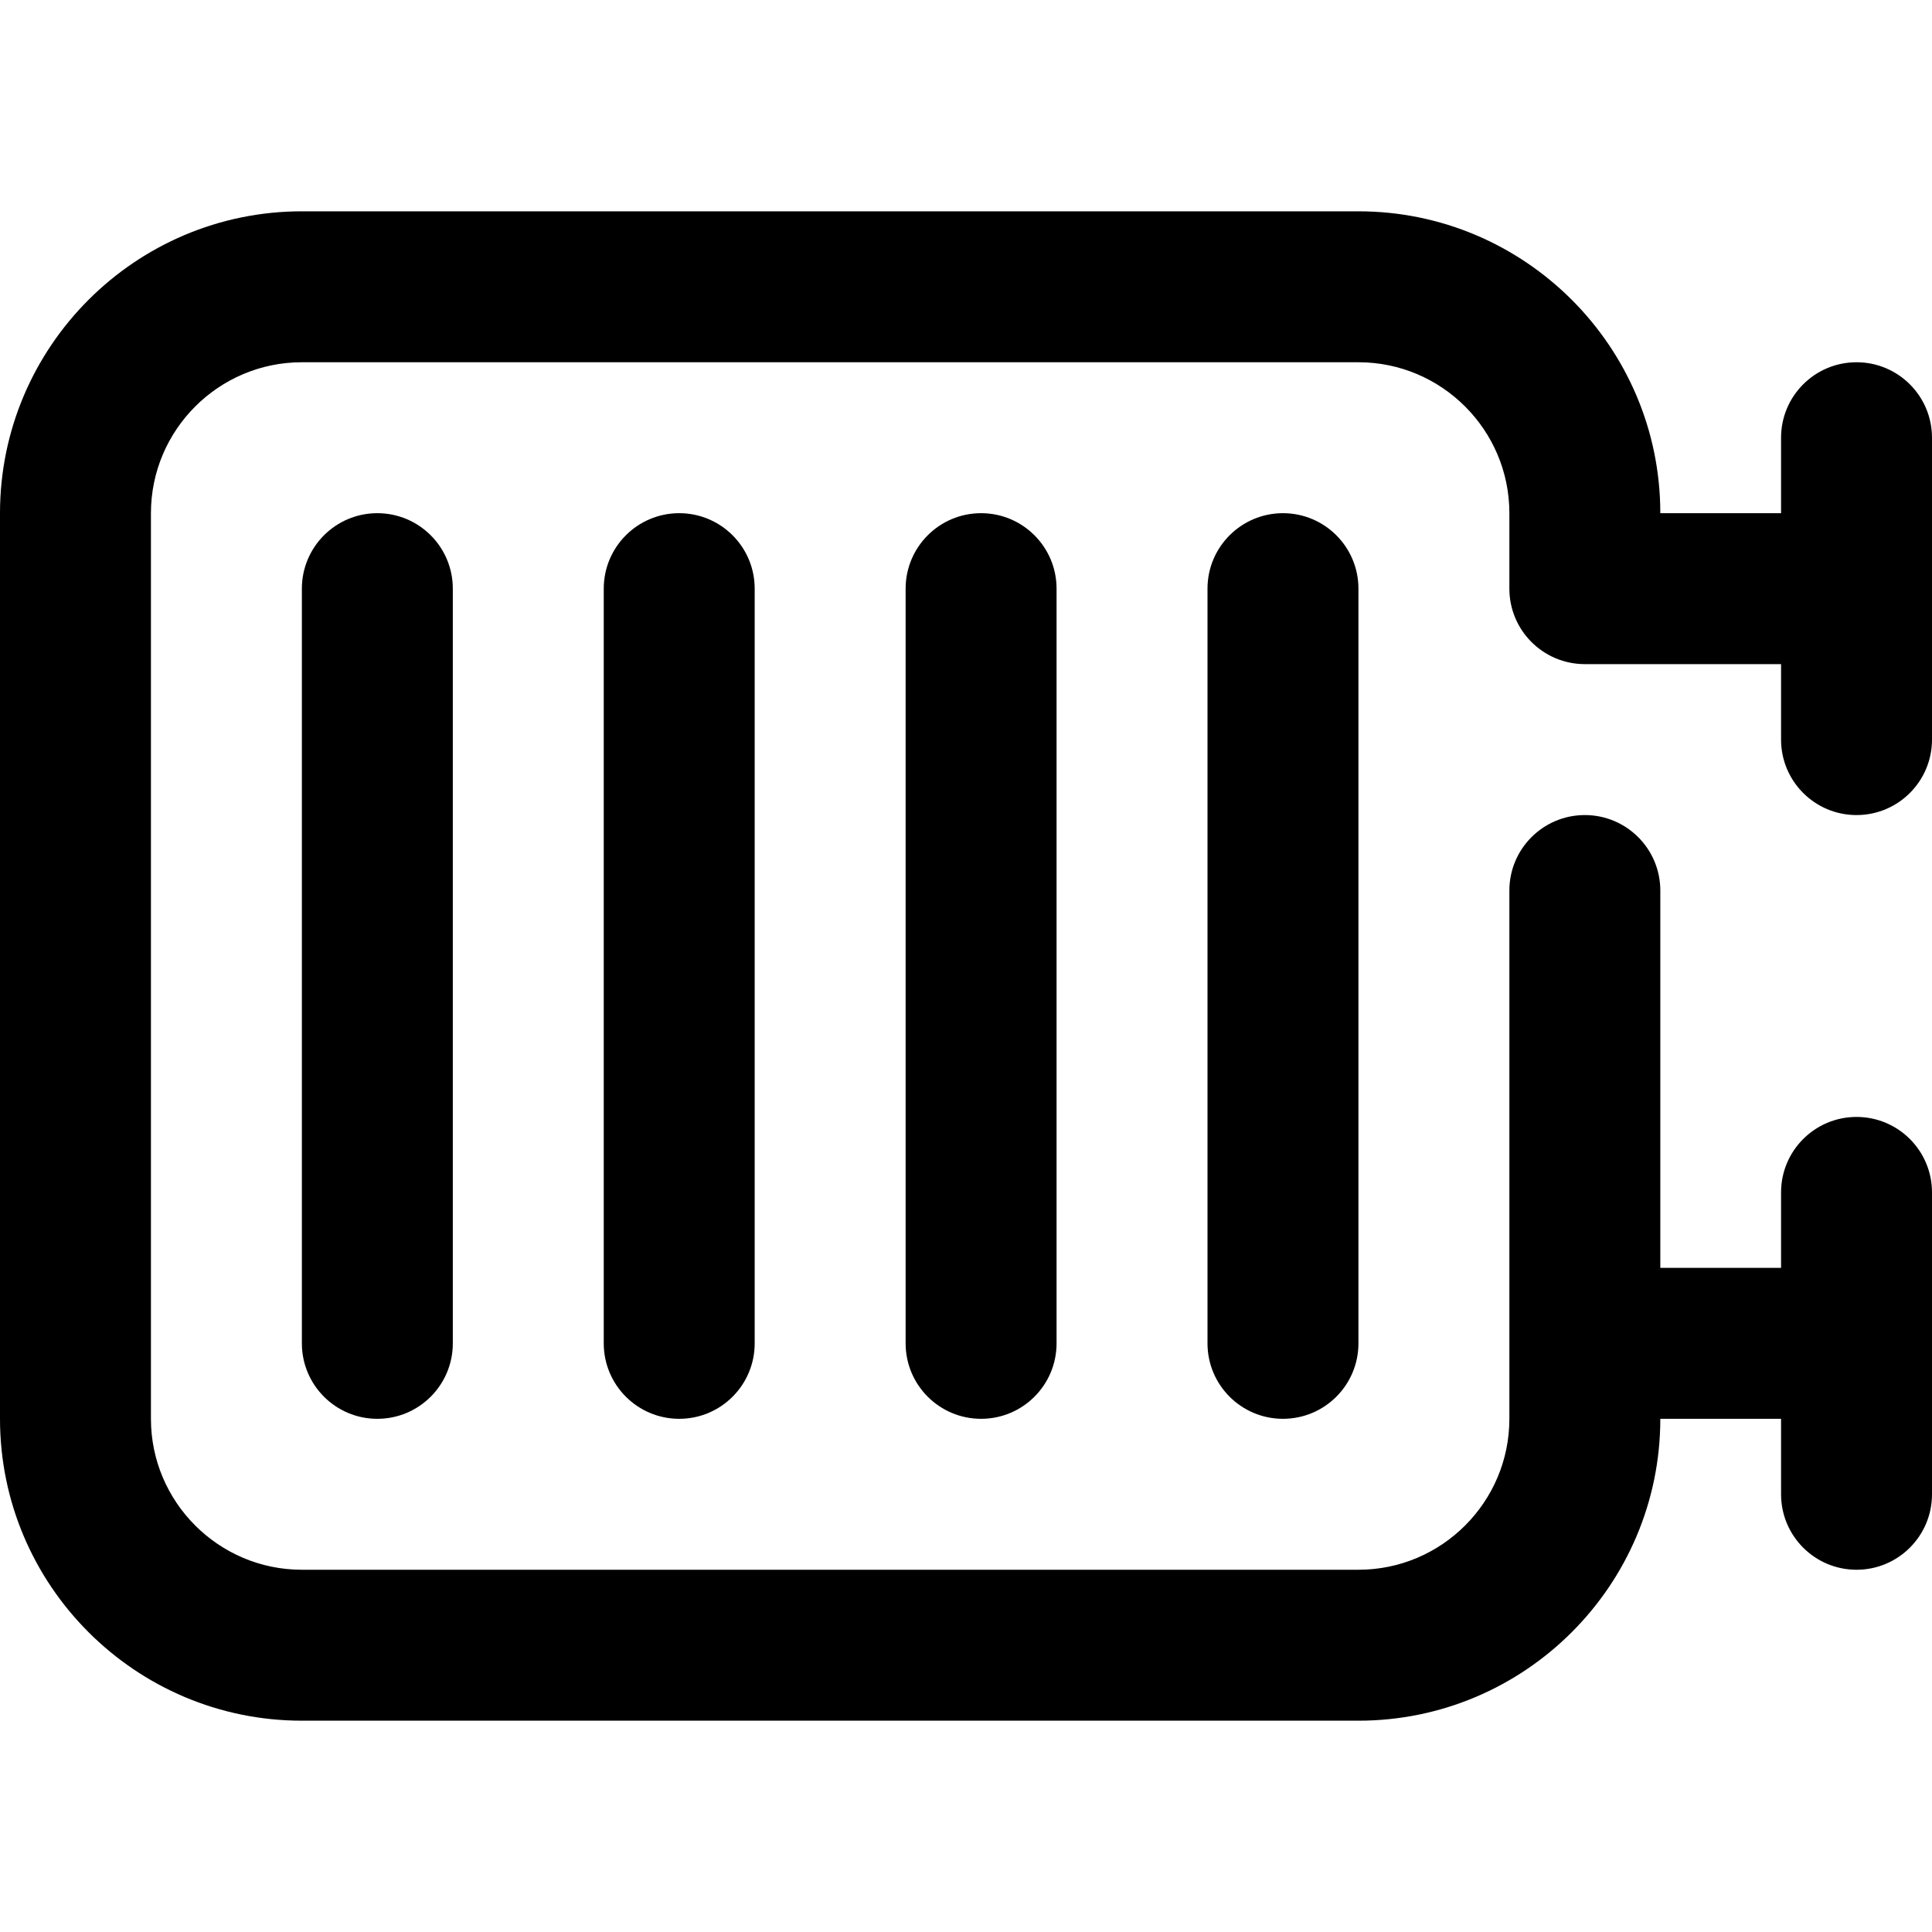
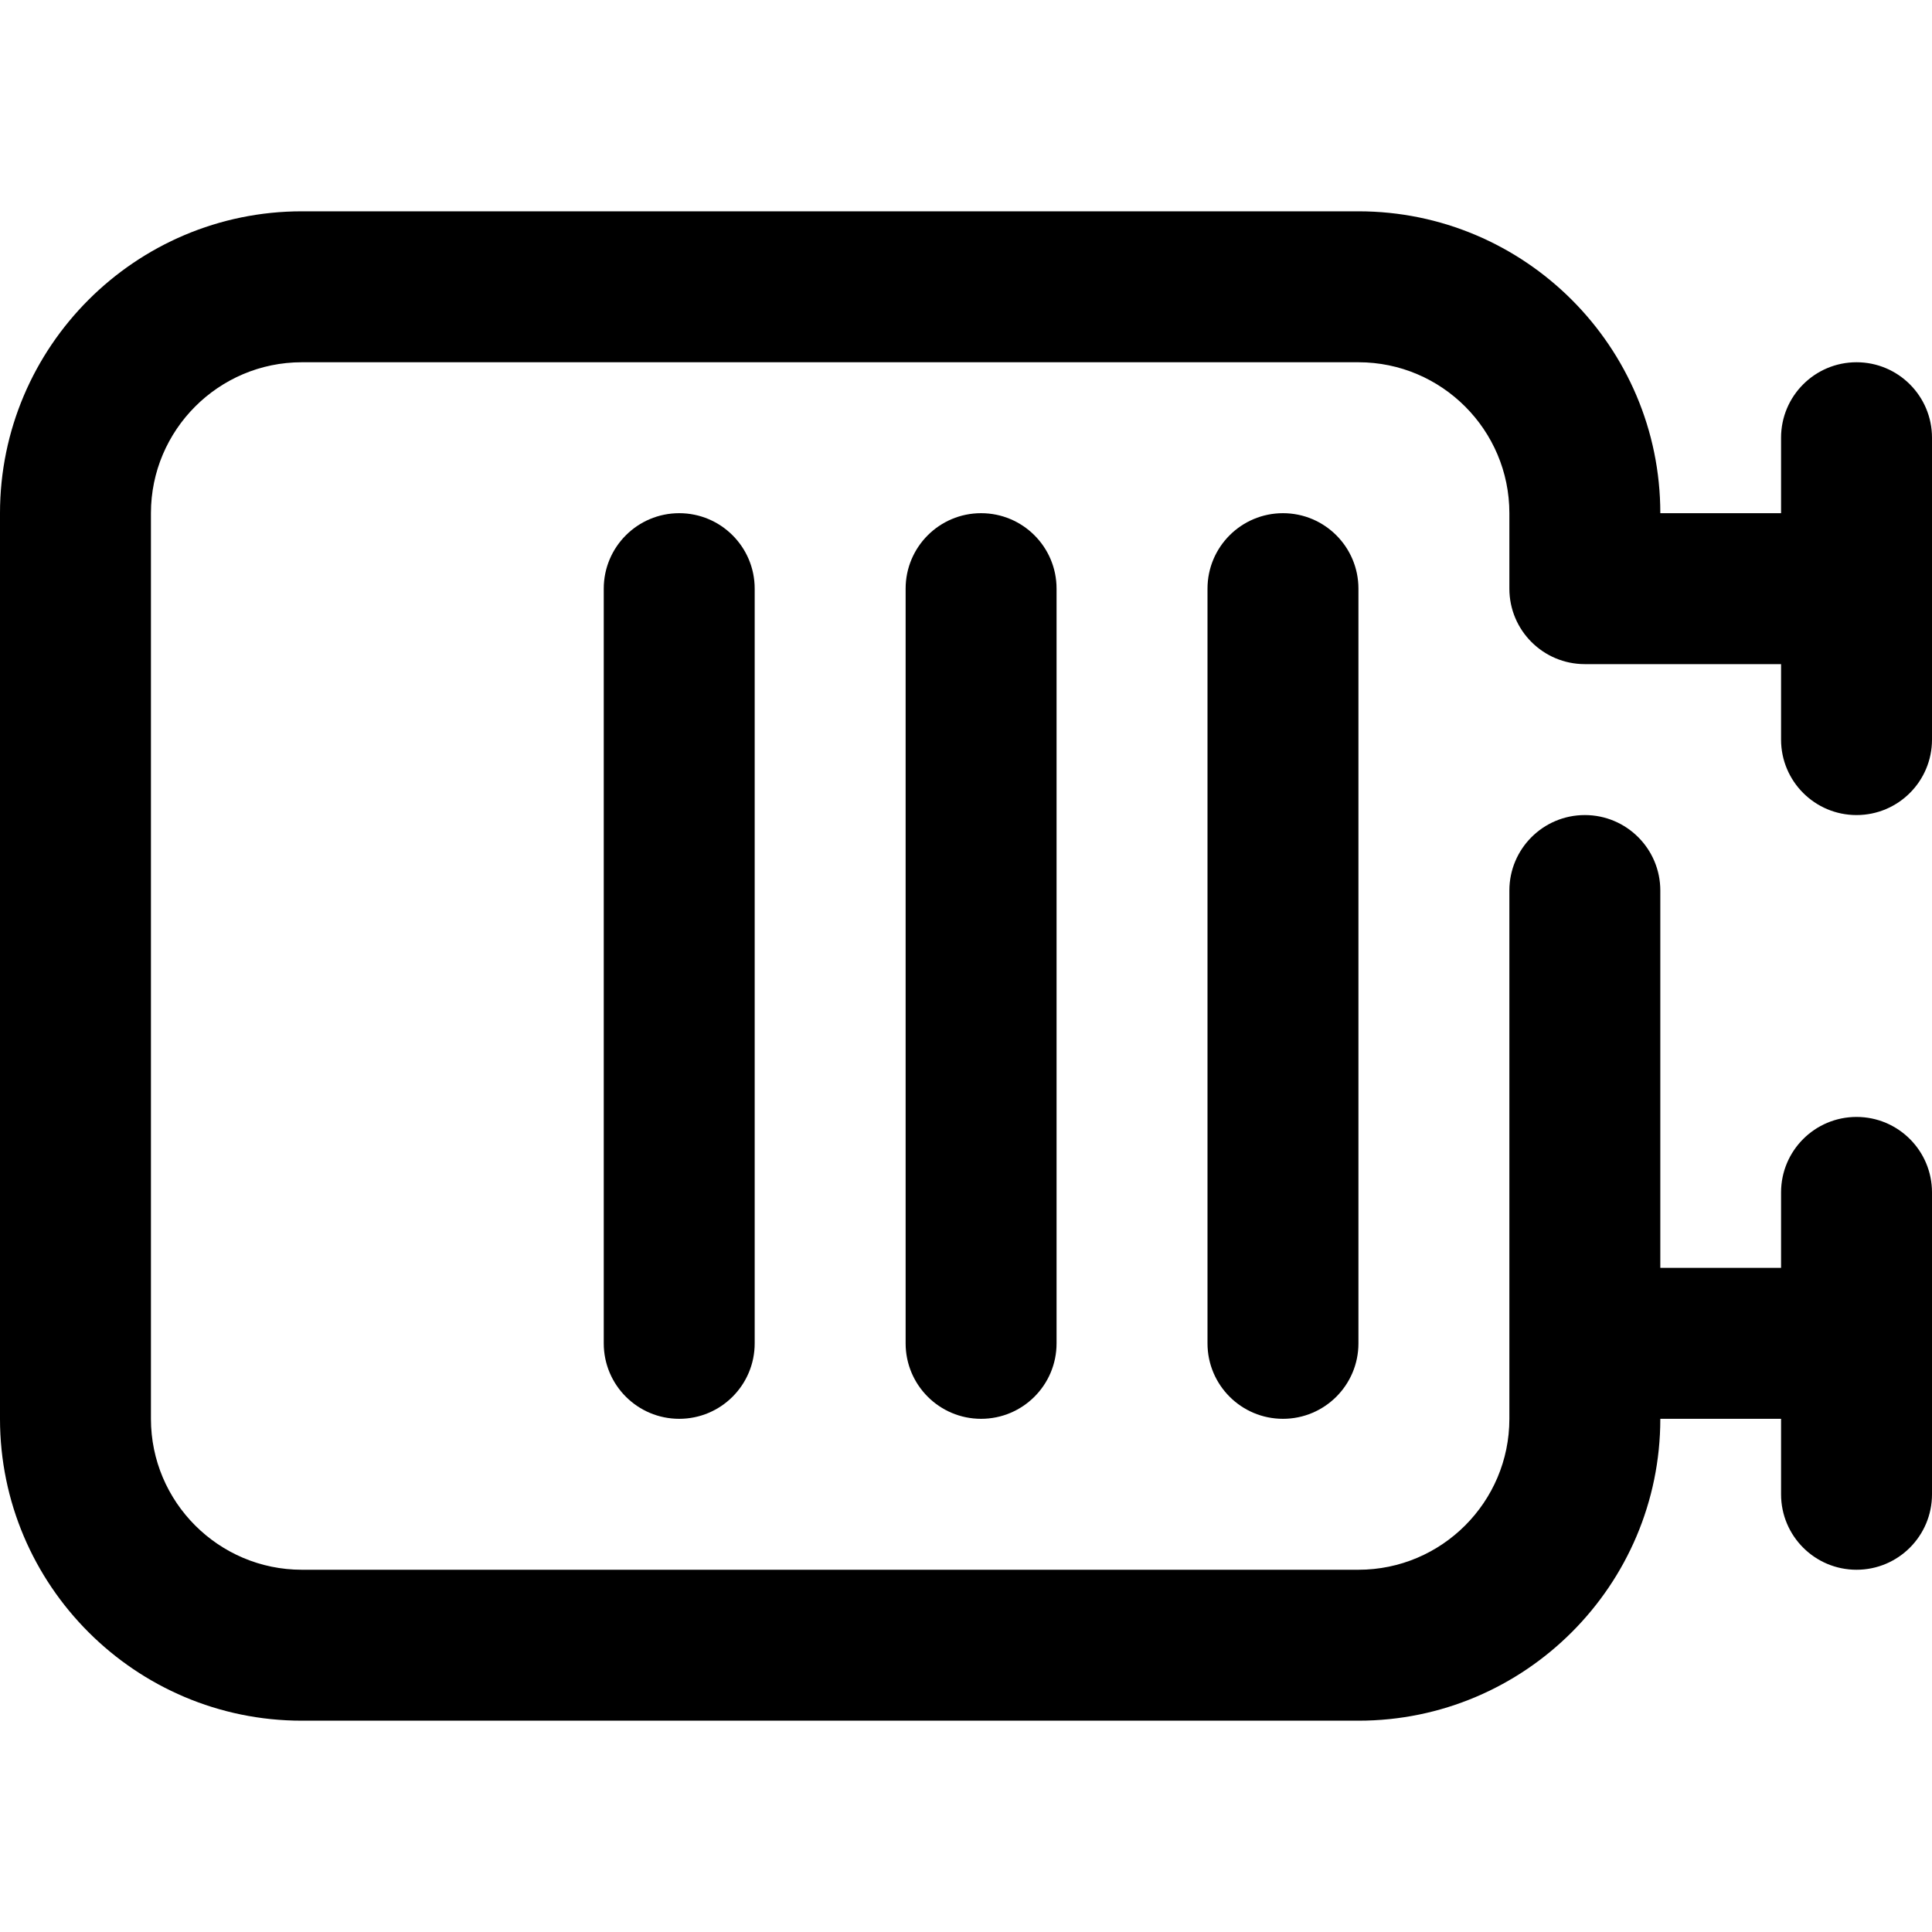
<svg xmlns="http://www.w3.org/2000/svg" id="Capa_1" enable-background="new 0 0 512 512" height="512" viewBox="0 0 512 512" width="512">
  <g>
    <path d="m492 96c-11.046 0-20 8.954-20 20v20h-32c0-44.112-35.888-80-80-80h-280c-44.112 0-80 35.888-80 80v240c0 44.112 35.888 80 80 80h280c44.112 0 80-35.888 80-80h32v20c0 11.046 8.954 20 20 20s20-8.954 20-20v-80c0-11.046-8.954-20-20-20s-20 8.954-20 20v20h-32v-100c0-11.046-8.954-20-20-20s-20 8.954-20 20v140c0 22.056-17.944 40-40 40h-280c-22.056 0-40-17.944-40-40v-240c0-22.056 17.944-40 40-40h280c22.056 0 40 17.944 40 40v20c0 11.046 8.954 20 20 20h52v20c0 11.046 8.954 20 20 20s20-8.954 20-20v-80c0-11.046-8.954-20-20-20z" />
-     <path d="m80 156v200c0 11.046 8.954 20 20 20s20-8.954 20-20v-200c0-11.046-8.954-20-20-20s-20 8.954-20 20z" />
    <path d="m160 156v200c0 11.046 8.954 20 20 20s20-8.954 20-20v-200c0-11.046-8.954-20-20-20s-20 8.954-20 20z" />
    <path d="m240 156v200c0 11.046 8.954 20 20 20s20-8.954 20-20v-200c0-11.046-8.954-20-20-20s-20 8.954-20 20z" />
    <path d="m320 156v200c0 11.046 8.954 20 20 20s20-8.954 20-20v-200c0-11.046-8.954-20-20-20s-20 8.954-20 20z" />
  </g>
</svg>